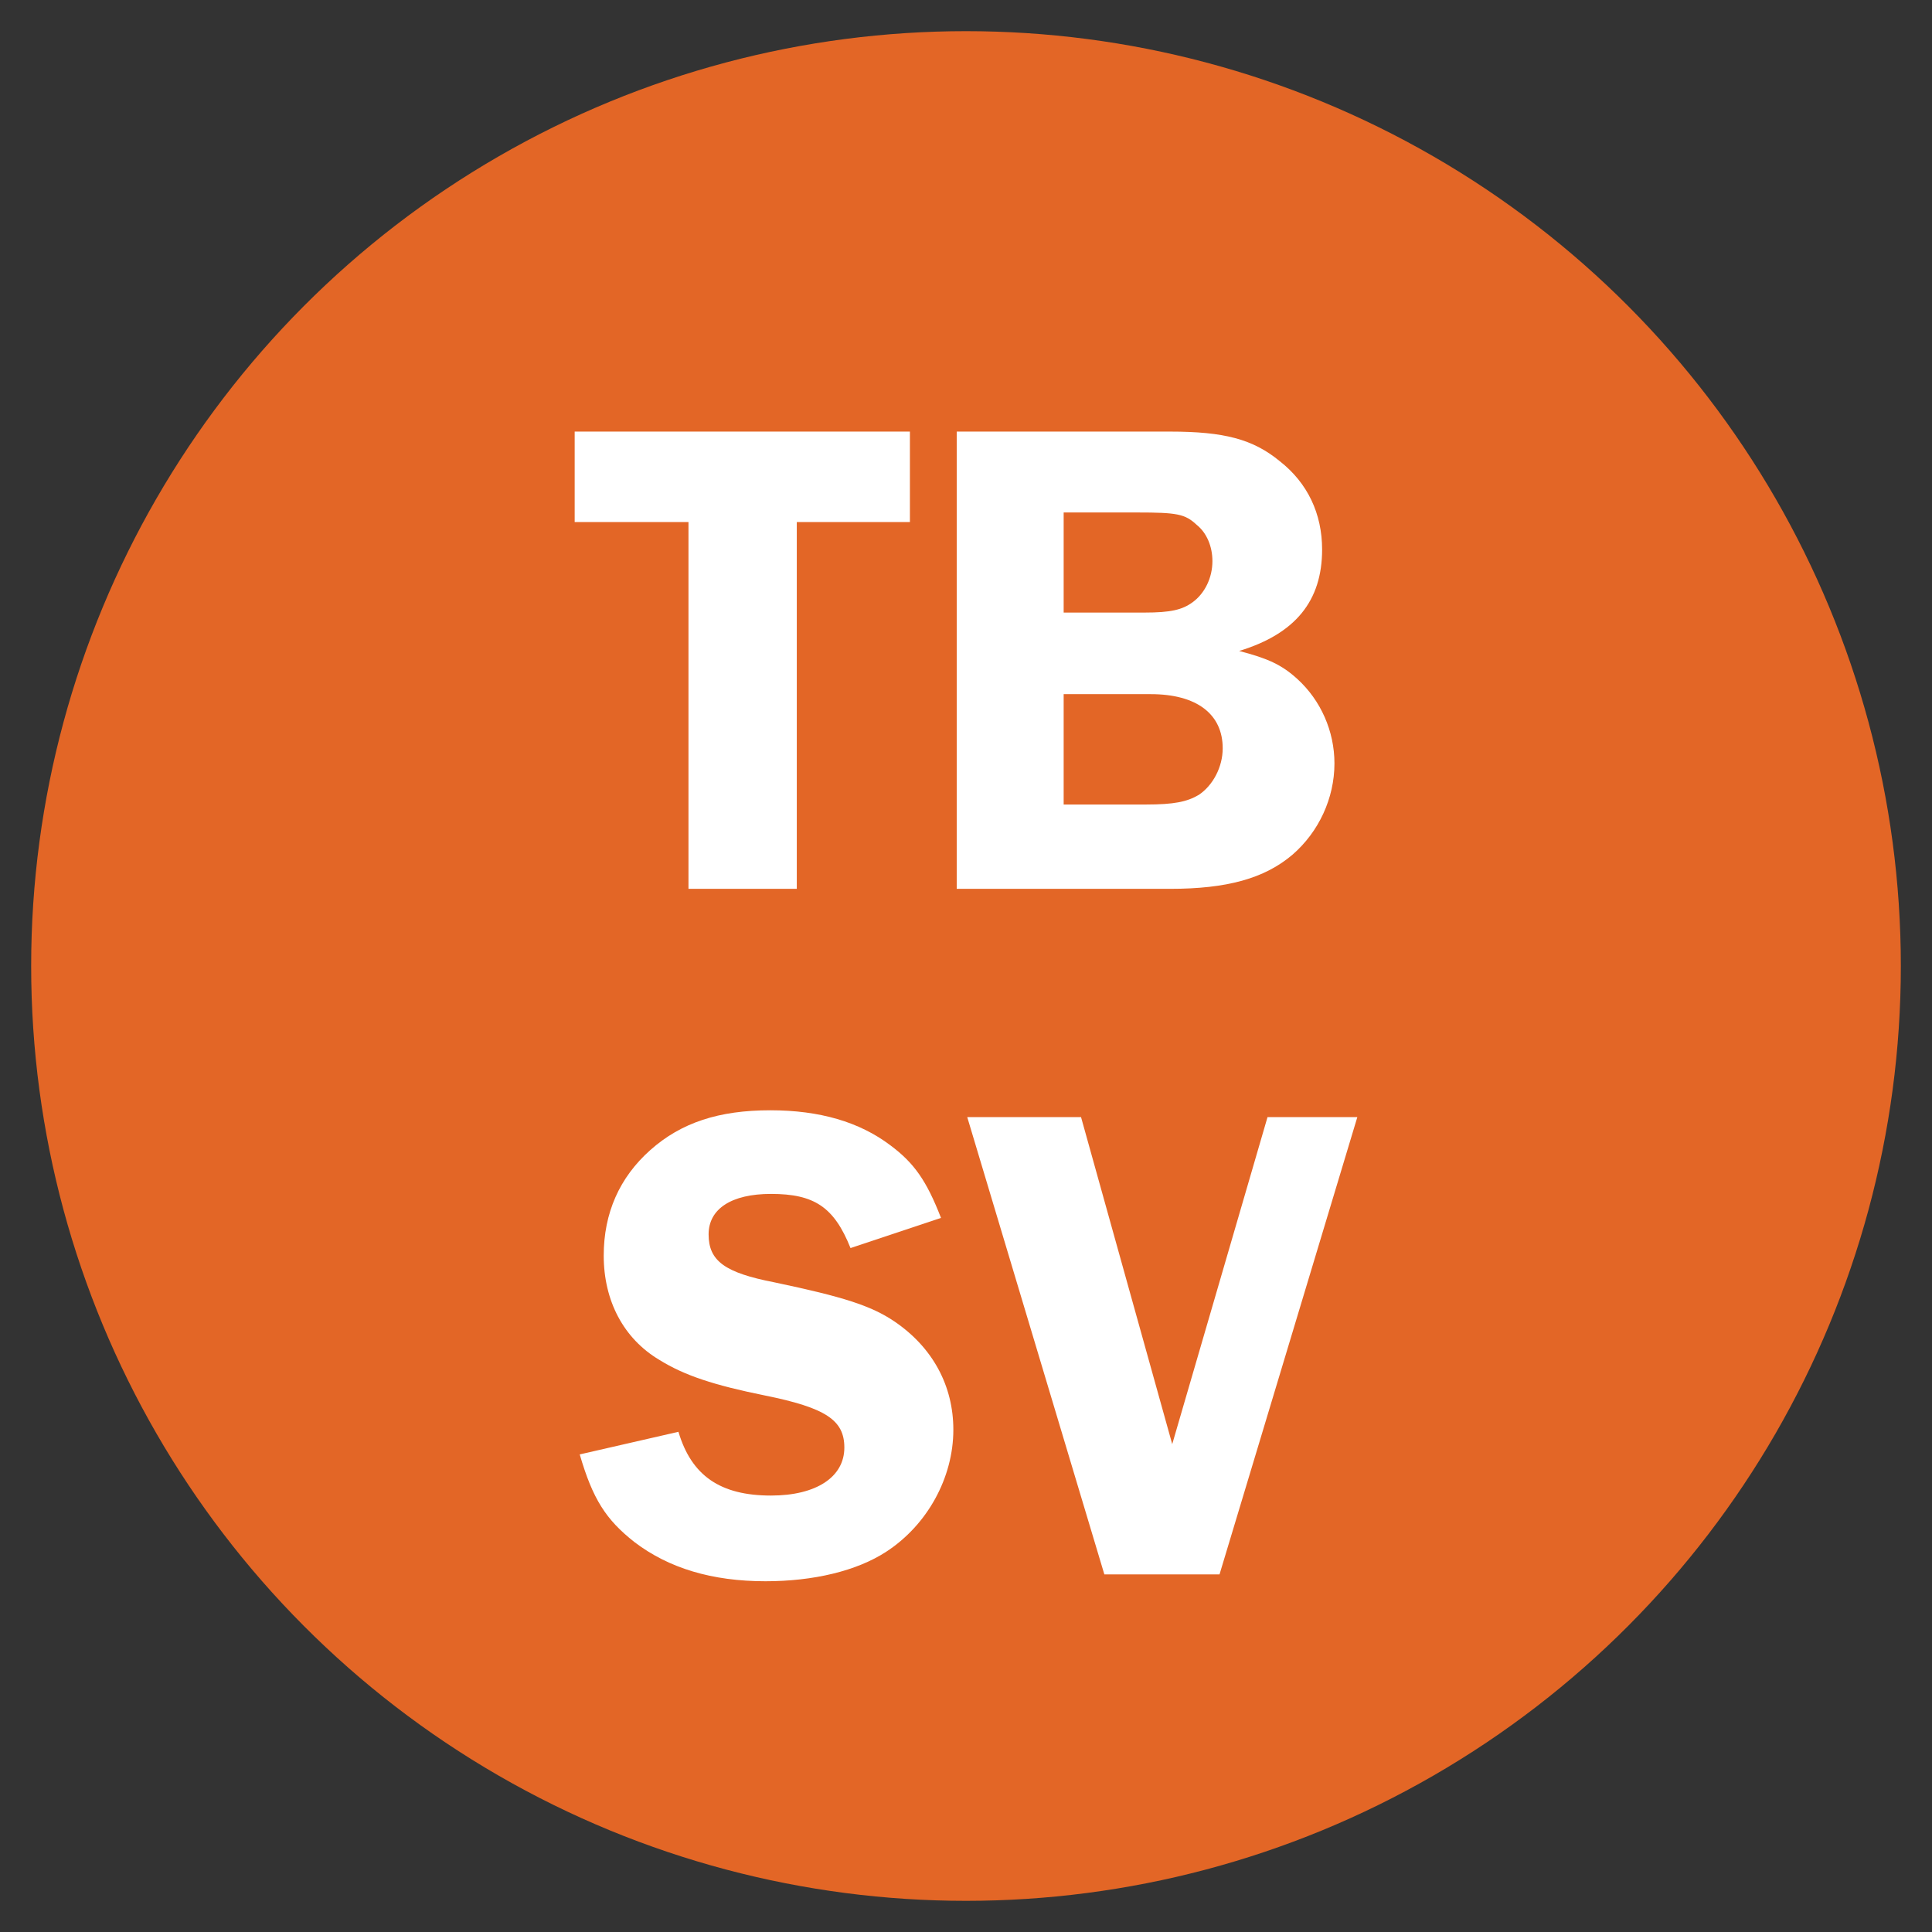
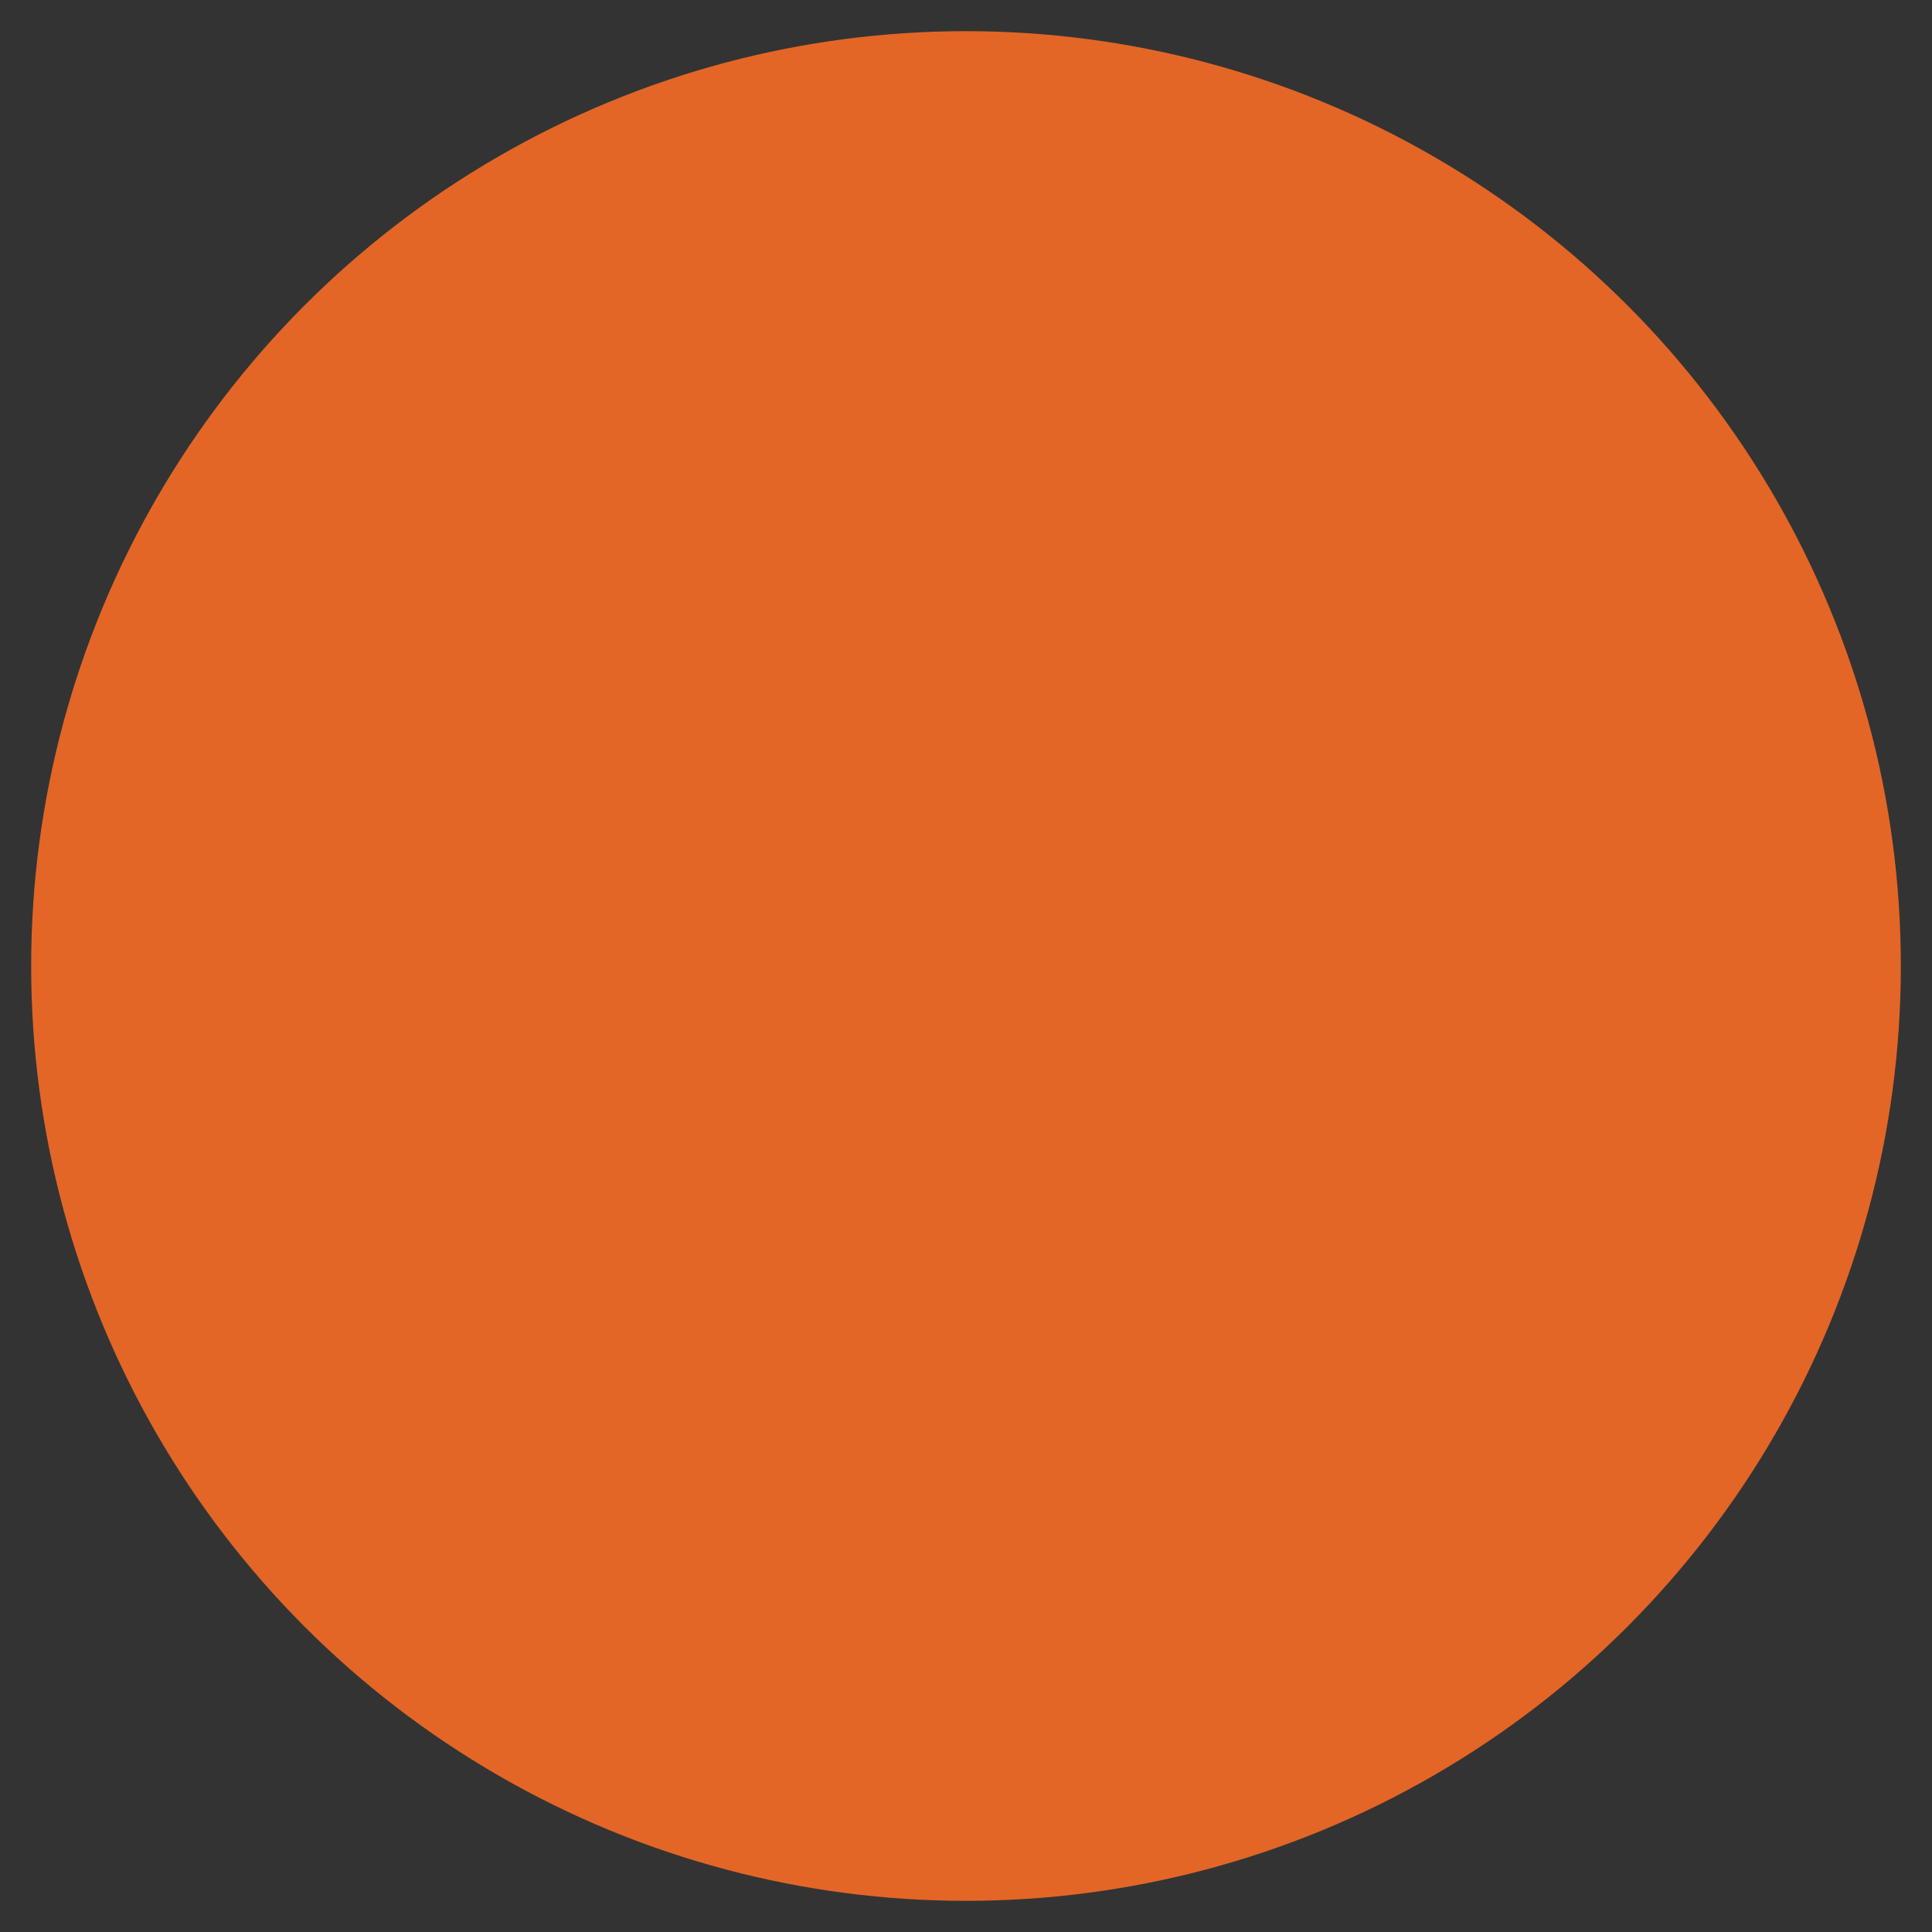
<svg xmlns="http://www.w3.org/2000/svg" fill="none" viewBox="0 0 31 31" height="31" width="31">
  <rect x="0" y="0" width="31" height="31" fill="#333333" stroke="none" />
  <circle fill="#E36626" r="15" cy="15.5" cx="15.5" />
-   <path fill="white" d="M14.6 6.925V8.377H12.785V14.262H11.047V8.377H9.221V6.925H14.6ZM15.351 6.925H18.772C19.641 6.925 20.103 7.046 20.532 7.398C20.983 7.75 21.214 8.245 21.214 8.817C21.214 9.642 20.785 10.17 19.883 10.445C20.345 10.566 20.565 10.665 20.818 10.896C21.192 11.237 21.412 11.732 21.412 12.249C21.412 12.81 21.159 13.349 20.741 13.712C20.29 14.097 19.685 14.262 18.772 14.262H15.351V6.925ZM17.067 8.223V9.829H18.365C18.783 9.829 18.97 9.785 19.135 9.664C19.333 9.521 19.454 9.268 19.454 9.004C19.454 8.773 19.366 8.553 19.201 8.421C19.014 8.245 18.882 8.223 18.244 8.223H17.067ZM17.067 11.138V12.909H18.387C18.838 12.909 19.047 12.865 19.234 12.755C19.465 12.601 19.619 12.304 19.619 12.007C19.619 11.457 19.201 11.138 18.464 11.138H17.067ZM15.099 19.542L13.647 20.026C13.383 19.366 13.064 19.157 12.371 19.157C11.733 19.157 11.37 19.399 11.37 19.806C11.37 20.235 11.634 20.422 12.426 20.576C13.526 20.807 13.977 20.95 14.351 21.203C14.967 21.621 15.297 22.237 15.297 22.941C15.297 23.711 14.879 24.47 14.219 24.899C13.746 25.207 13.053 25.372 12.283 25.372C11.425 25.372 10.732 25.163 10.182 24.745C9.72 24.382 9.511 24.052 9.302 23.337L10.886 22.974C11.095 23.678 11.557 23.997 12.371 23.997C13.097 23.997 13.548 23.7 13.548 23.227C13.548 22.787 13.251 22.589 12.272 22.391C11.458 22.226 10.985 22.072 10.578 21.819C10.006 21.478 9.687 20.873 9.687 20.147C9.687 19.465 9.94 18.893 10.435 18.453C10.93 18.013 11.535 17.815 12.36 17.815C13.152 17.815 13.79 18.002 14.285 18.376C14.67 18.662 14.868 18.948 15.099 19.542ZM21.779 17.925L19.568 25.262H17.72L15.52 17.925H17.346L18.809 23.172L20.338 17.925H21.779Z" />
</svg>